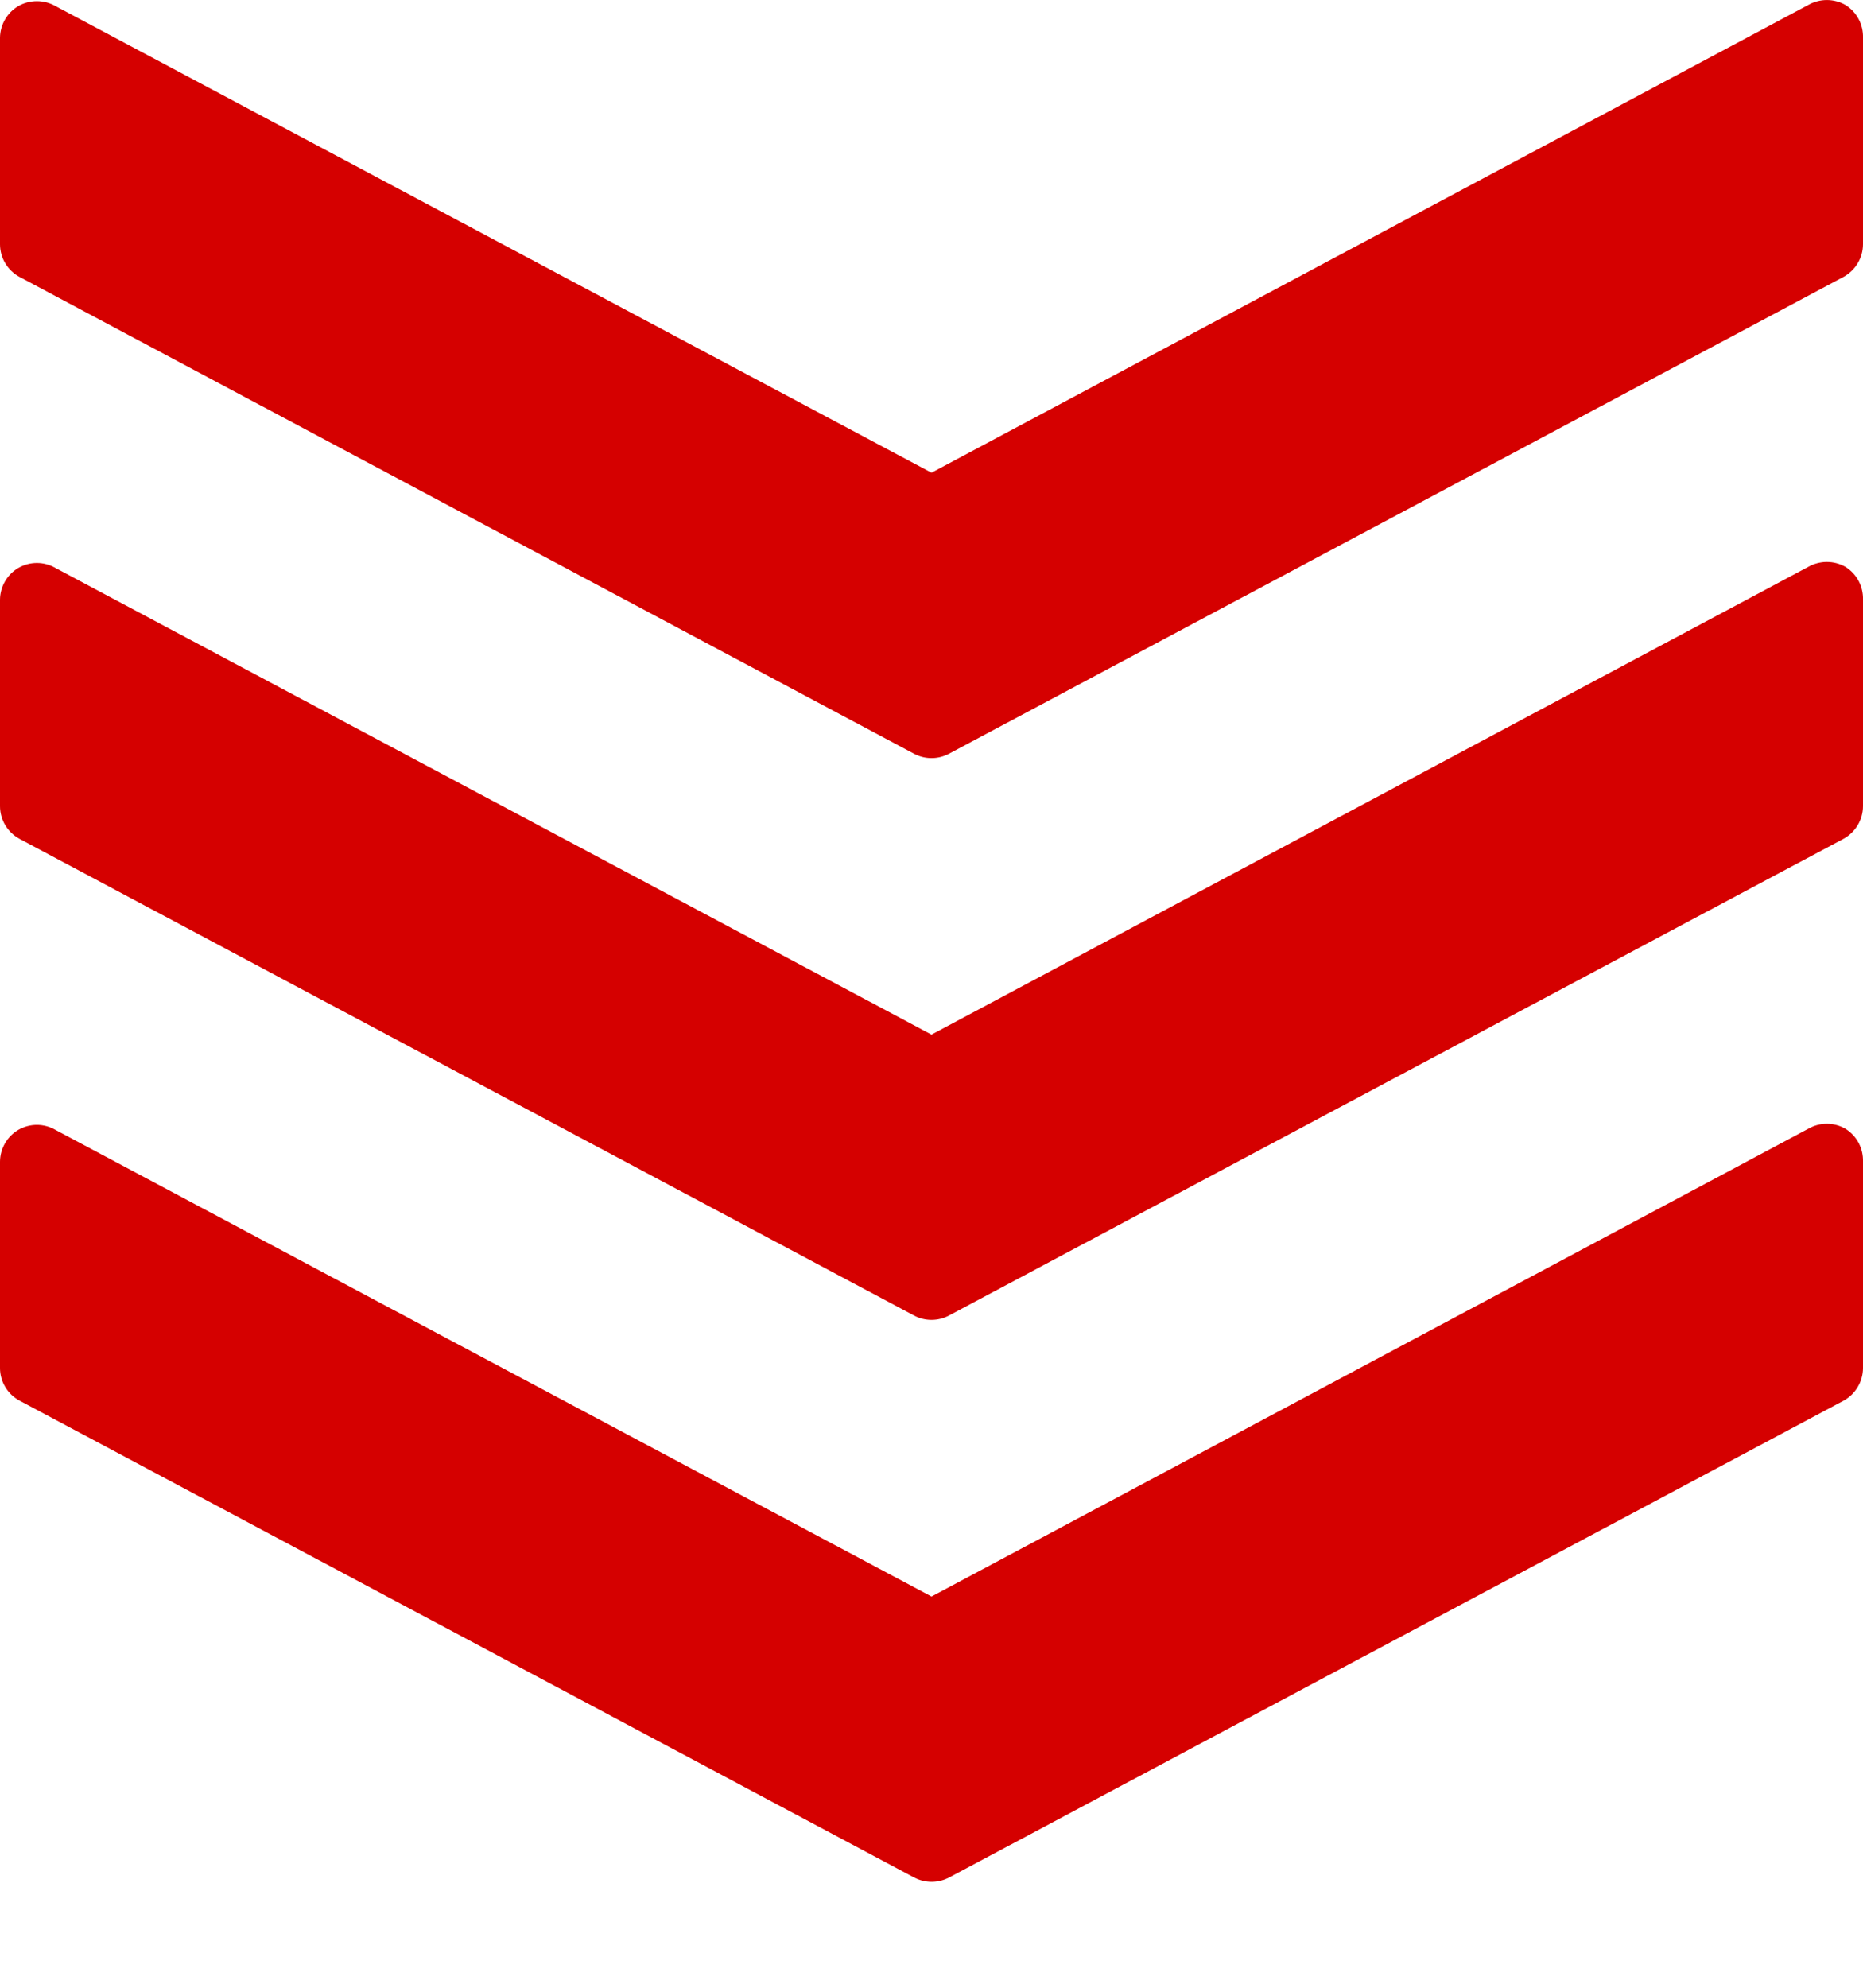
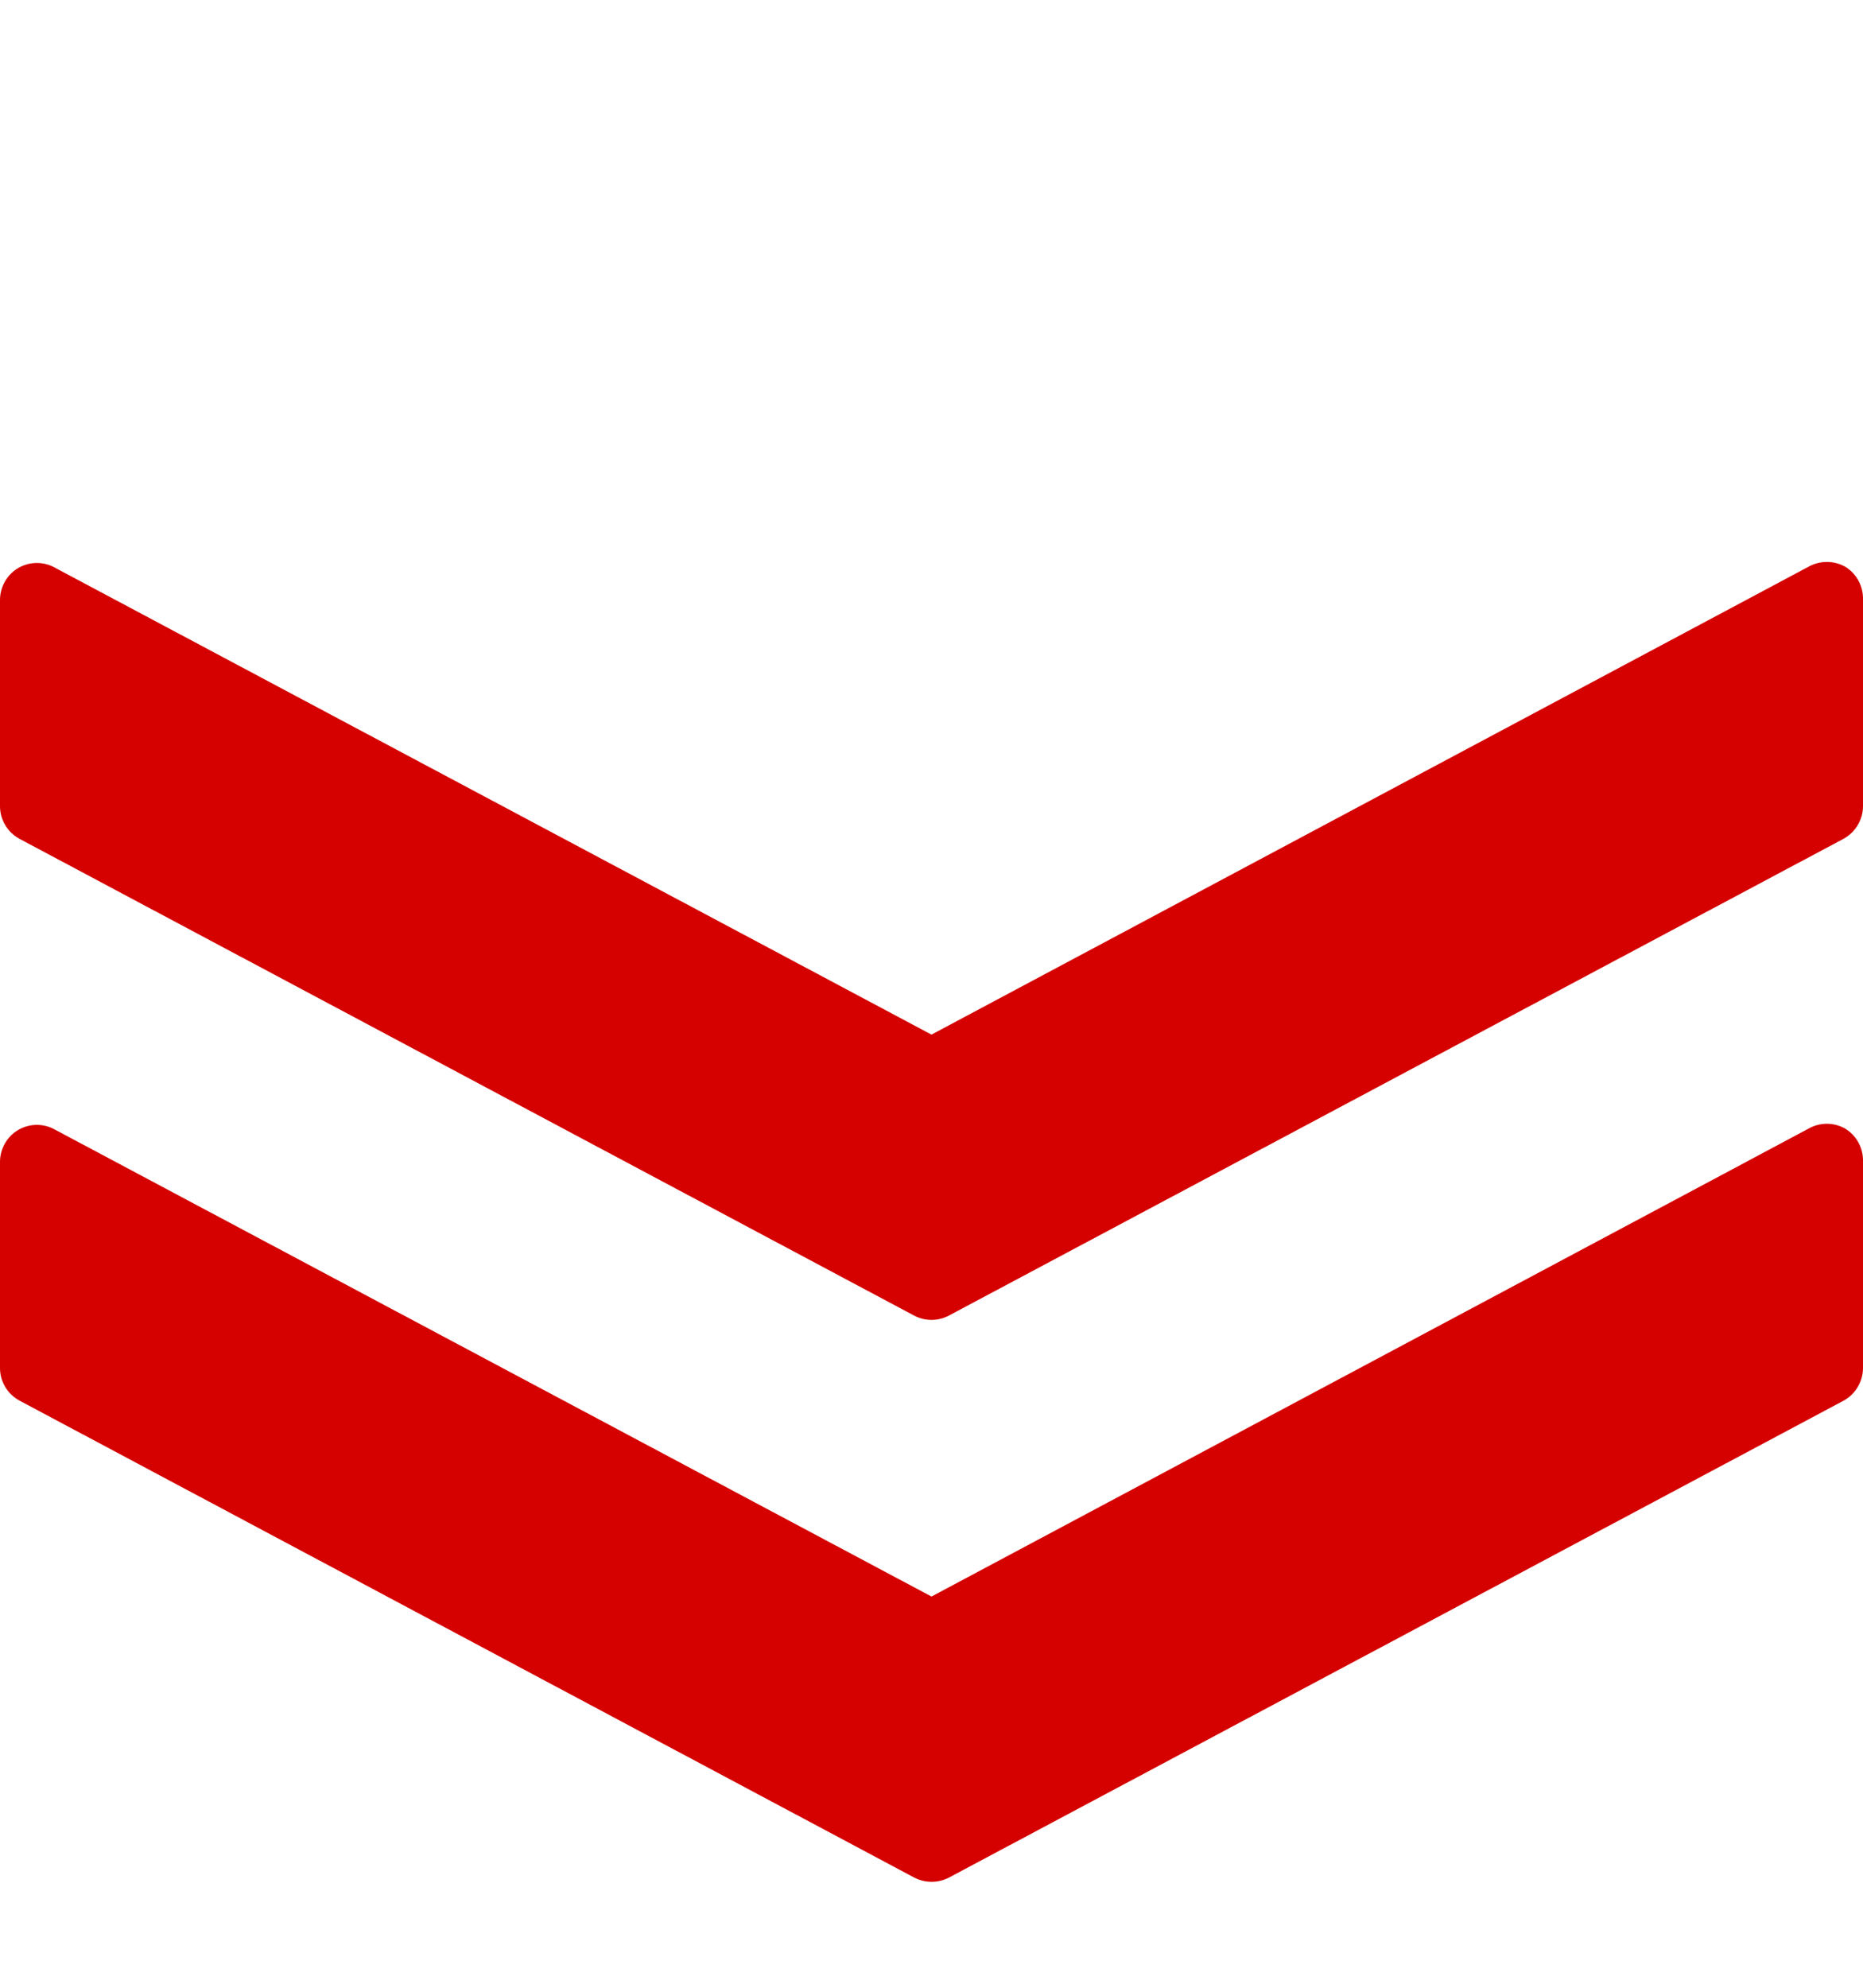
<svg xmlns="http://www.w3.org/2000/svg" width="15" height="16" viewBox="0 0 15 16" fill="none">
  <path d="M15 9.35V11.011C15 11.122 14.938 11.224 14.841 11.276L7.641 15.113C7.553 15.159 7.447 15.159 7.359 15.112L0.159 11.275C0.061 11.223 0 11.122 0 11.011V9.35C0.001 9.245 0.057 9.148 0.147 9.095C0.24 9.041 0.354 9.041 0.447 9.095L7.5 12.851L14.559 9.086C14.652 9.032 14.766 9.032 14.859 9.086C14.95 9.143 15.003 9.243 15 9.35Z" fill="#D50000" />
  <path d="M15 4.827V6.489C15 6.599 14.938 6.701 14.841 6.753L7.641 10.589C7.553 10.636 7.447 10.636 7.359 10.589L0.159 6.753C0.061 6.701 0 6.599 0 6.489V4.827C0.001 4.722 0.057 4.625 0.147 4.572C0.24 4.518 0.354 4.518 0.447 4.572L7.5 8.328L14.559 4.563C14.652 4.51 14.766 4.51 14.859 4.563C14.95 4.62 15.003 4.72 15 4.827Z" fill="#D50000" />
-   <path d="M15 0.304V1.966C15 2.076 14.938 2.178 14.841 2.23L7.641 6.067C7.553 6.114 7.447 6.114 7.359 6.067L0.159 2.23C0.061 2.178 0 2.076 0 1.966V0.304C0.001 0.199 0.057 0.103 0.147 0.049C0.24 -0.004 0.354 -0.004 0.447 0.049L7.5 3.805L14.559 0.04C14.652 -0.013 14.766 -0.013 14.859 0.04C14.95 0.097 15.003 0.197 15 0.304Z" fill="#D50000" />
</svg>